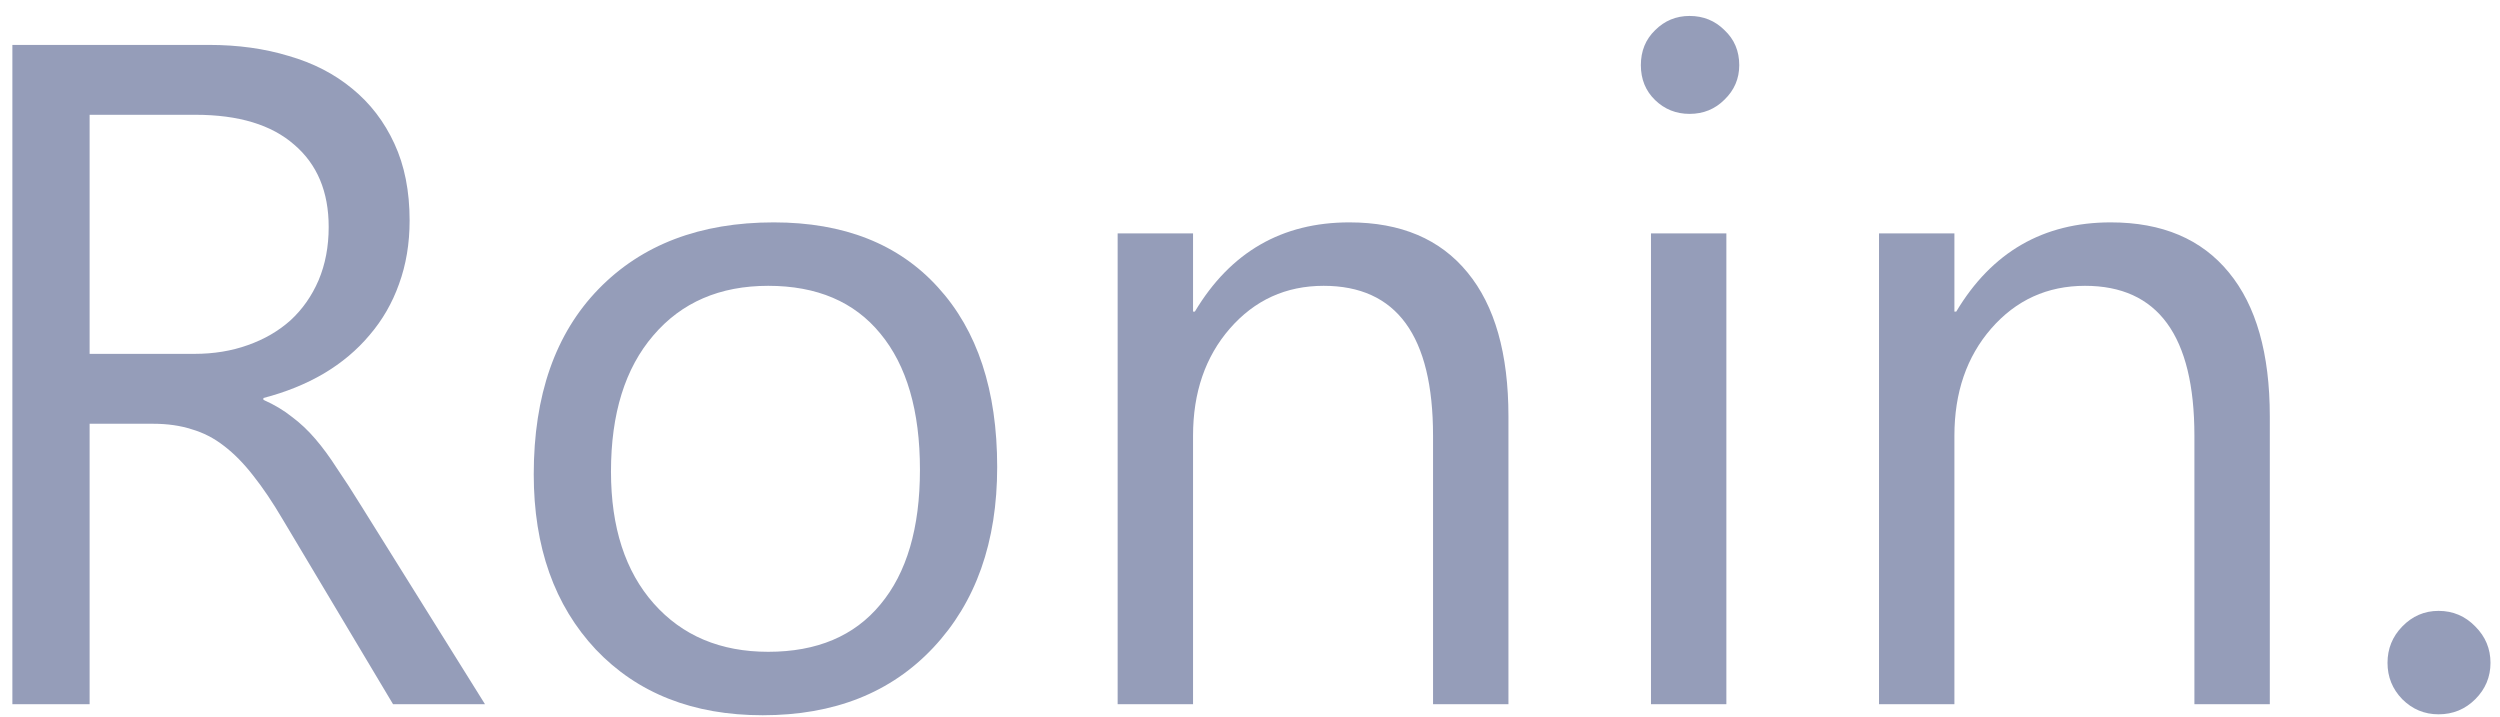
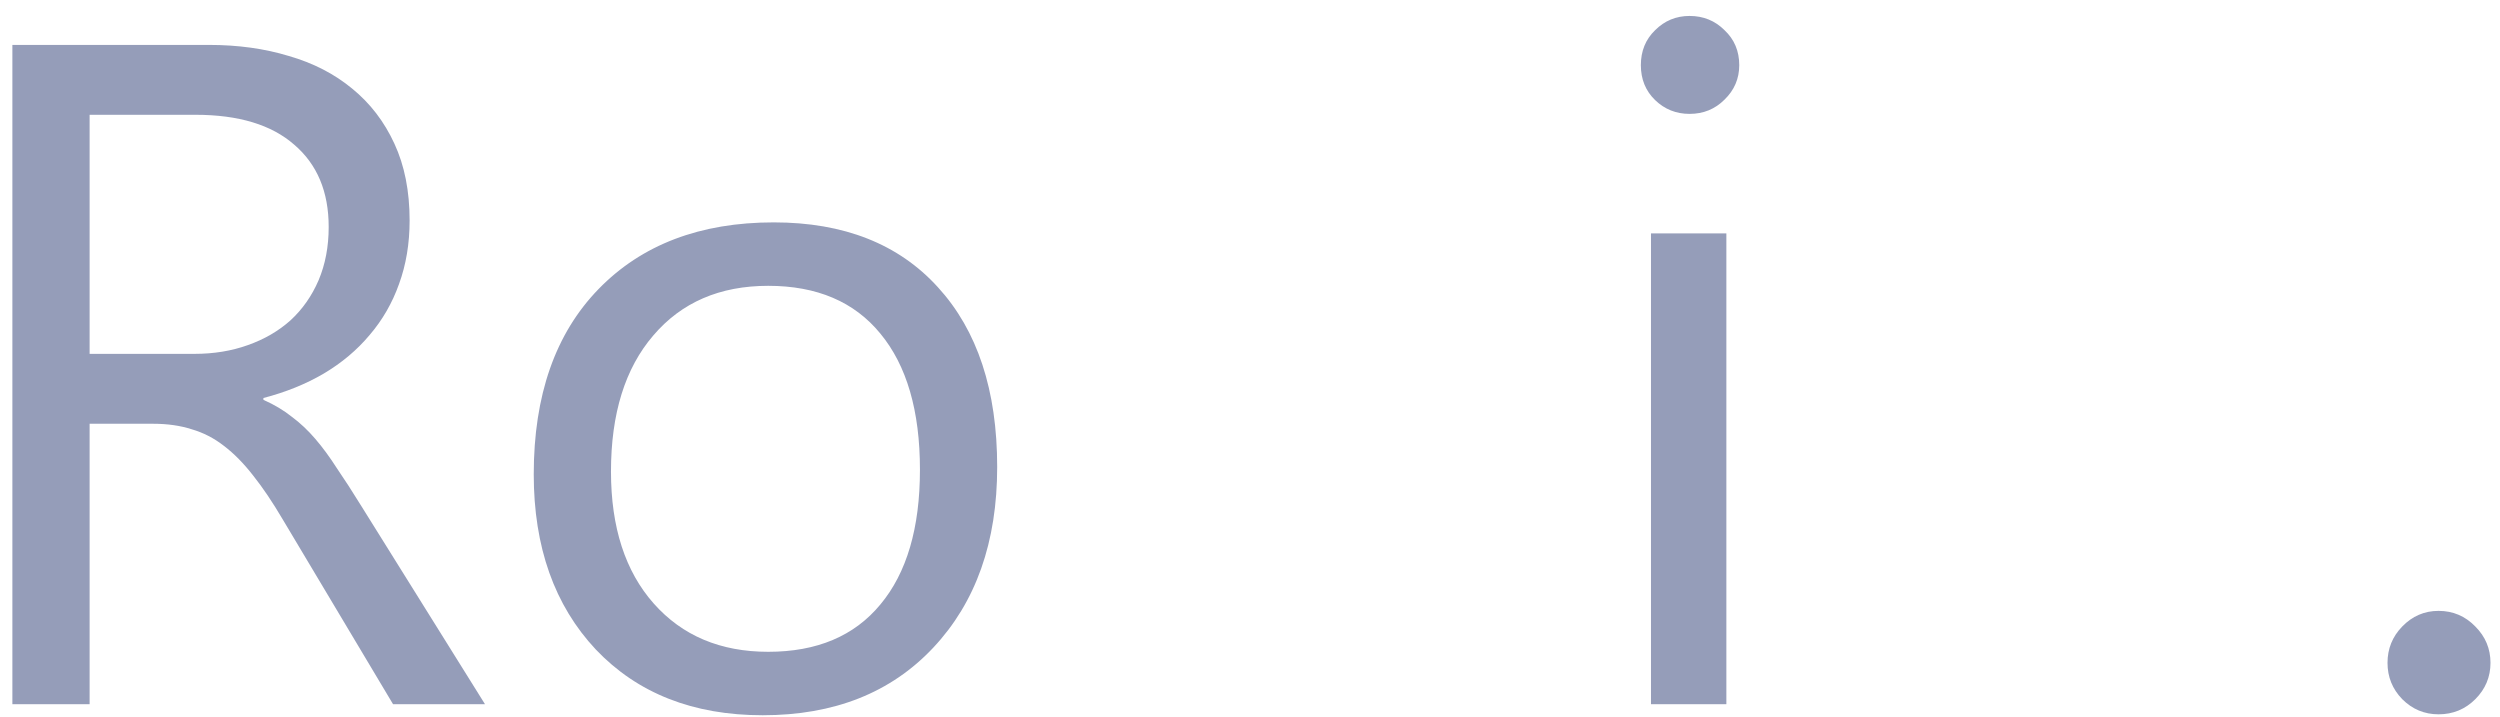
<svg xmlns="http://www.w3.org/2000/svg" width="143" height="41" viewBox="0 0 143 41" fill="none">
  <path d="M27.742 40.281H22.483L16.171 29.709C15.593 28.727 15.032 27.894 14.488 27.211C13.944 26.509 13.383 25.939 12.805 25.501C12.244 25.063 11.63 24.747 10.964 24.554C10.315 24.344 9.579 24.239 8.755 24.239H5.126V40.281H0.708V2.569H11.963C13.611 2.569 15.128 2.779 16.513 3.2C17.916 3.603 19.125 4.226 20.142 5.067C21.177 5.909 21.983 6.961 22.562 8.223C23.14 9.468 23.43 10.932 23.43 12.615C23.43 13.93 23.228 15.14 22.825 16.244C22.439 17.331 21.878 18.304 21.142 19.163C20.423 20.022 19.546 20.759 18.512 21.372C17.495 21.968 16.346 22.433 15.067 22.766V22.871C15.698 23.152 16.241 23.476 16.697 23.844C17.171 24.195 17.618 24.616 18.038 25.107C18.459 25.598 18.871 26.159 19.274 26.79C19.695 27.404 20.16 28.122 20.668 28.946L27.742 40.281ZM5.126 6.566V20.241H11.122C12.226 20.241 13.243 20.075 14.172 19.742C15.119 19.409 15.934 18.935 16.618 18.322C17.302 17.691 17.837 16.928 18.222 16.034C18.608 15.122 18.801 14.105 18.801 12.983C18.801 10.967 18.143 9.398 16.829 8.276C15.531 7.136 13.646 6.566 11.174 6.566H5.126Z" fill="#959DB9" />
  <path d="M43.627 40.912C39.647 40.912 36.465 39.658 34.08 37.151C31.714 34.627 30.53 31.287 30.53 27.132C30.53 22.608 31.766 19.076 34.238 16.533C36.71 13.991 40.05 12.72 44.258 12.72C48.273 12.72 51.402 13.956 53.647 16.428C55.908 18.9 57.039 22.328 57.039 26.711C57.039 31.006 55.821 34.451 53.383 37.046C50.964 39.623 47.712 40.912 43.627 40.912ZM43.942 16.349C41.172 16.349 38.981 17.296 37.368 19.19C35.755 21.066 34.948 23.66 34.948 26.974C34.948 30.165 35.764 32.681 37.394 34.522C39.025 36.362 41.207 37.283 43.942 37.283C46.73 37.283 48.869 36.38 50.359 34.574C51.867 32.768 52.621 30.2 52.621 26.869C52.621 23.503 51.867 20.908 50.359 19.084C48.869 17.261 46.73 16.349 43.942 16.349Z" fill="#959DB9" />
-   <path d="M86.283 40.281H81.97V24.923C81.97 19.207 79.884 16.349 75.711 16.349C73.555 16.349 71.766 17.165 70.346 18.795C68.944 20.408 68.242 22.451 68.242 24.923V40.281H63.929V13.351H68.242V17.822H68.347C70.381 14.421 73.326 12.72 77.184 12.72C80.129 12.72 82.382 13.676 83.942 15.587C85.503 17.48 86.283 20.224 86.283 23.818V40.281Z" fill="#959DB9" />
  <path d="M96.644 6.514C95.873 6.514 95.216 6.251 94.672 5.725C94.129 5.199 93.857 4.533 93.857 3.726C93.857 2.92 94.129 2.253 94.672 1.727C95.216 1.184 95.873 0.912 96.644 0.912C97.433 0.912 98.1 1.184 98.643 1.727C99.204 2.253 99.485 2.92 99.485 3.726C99.485 4.497 99.204 5.155 98.643 5.698C98.1 6.242 97.433 6.514 96.644 6.514ZM98.748 40.281H94.436V13.351H98.748V40.281Z" fill="#959DB9" />
-   <path d="M129.833 40.281H125.52V24.923C125.52 19.207 123.434 16.349 119.261 16.349C117.105 16.349 115.316 17.165 113.896 18.795C112.494 20.408 111.792 22.451 111.792 24.923V40.281H107.48V13.351H111.792V17.822H111.898C113.931 14.421 116.877 12.72 120.734 12.72C123.679 12.72 125.932 13.676 127.493 15.587C129.053 17.48 129.833 20.224 129.833 23.818V40.281Z" fill="#959DB9" />
  <path d="M139.485 40.859C138.678 40.859 137.986 40.57 137.407 39.992C136.846 39.413 136.566 38.721 136.566 37.914C136.566 37.108 136.846 36.415 137.407 35.837C137.986 35.24 138.678 34.942 139.485 34.942C140.309 34.942 141.01 35.24 141.589 35.837C142.167 36.415 142.456 37.108 142.456 37.914C142.456 38.721 142.167 39.413 141.589 39.992C141.01 40.57 140.309 40.859 139.485 40.859Z" fill="#959DB9" />
</svg>